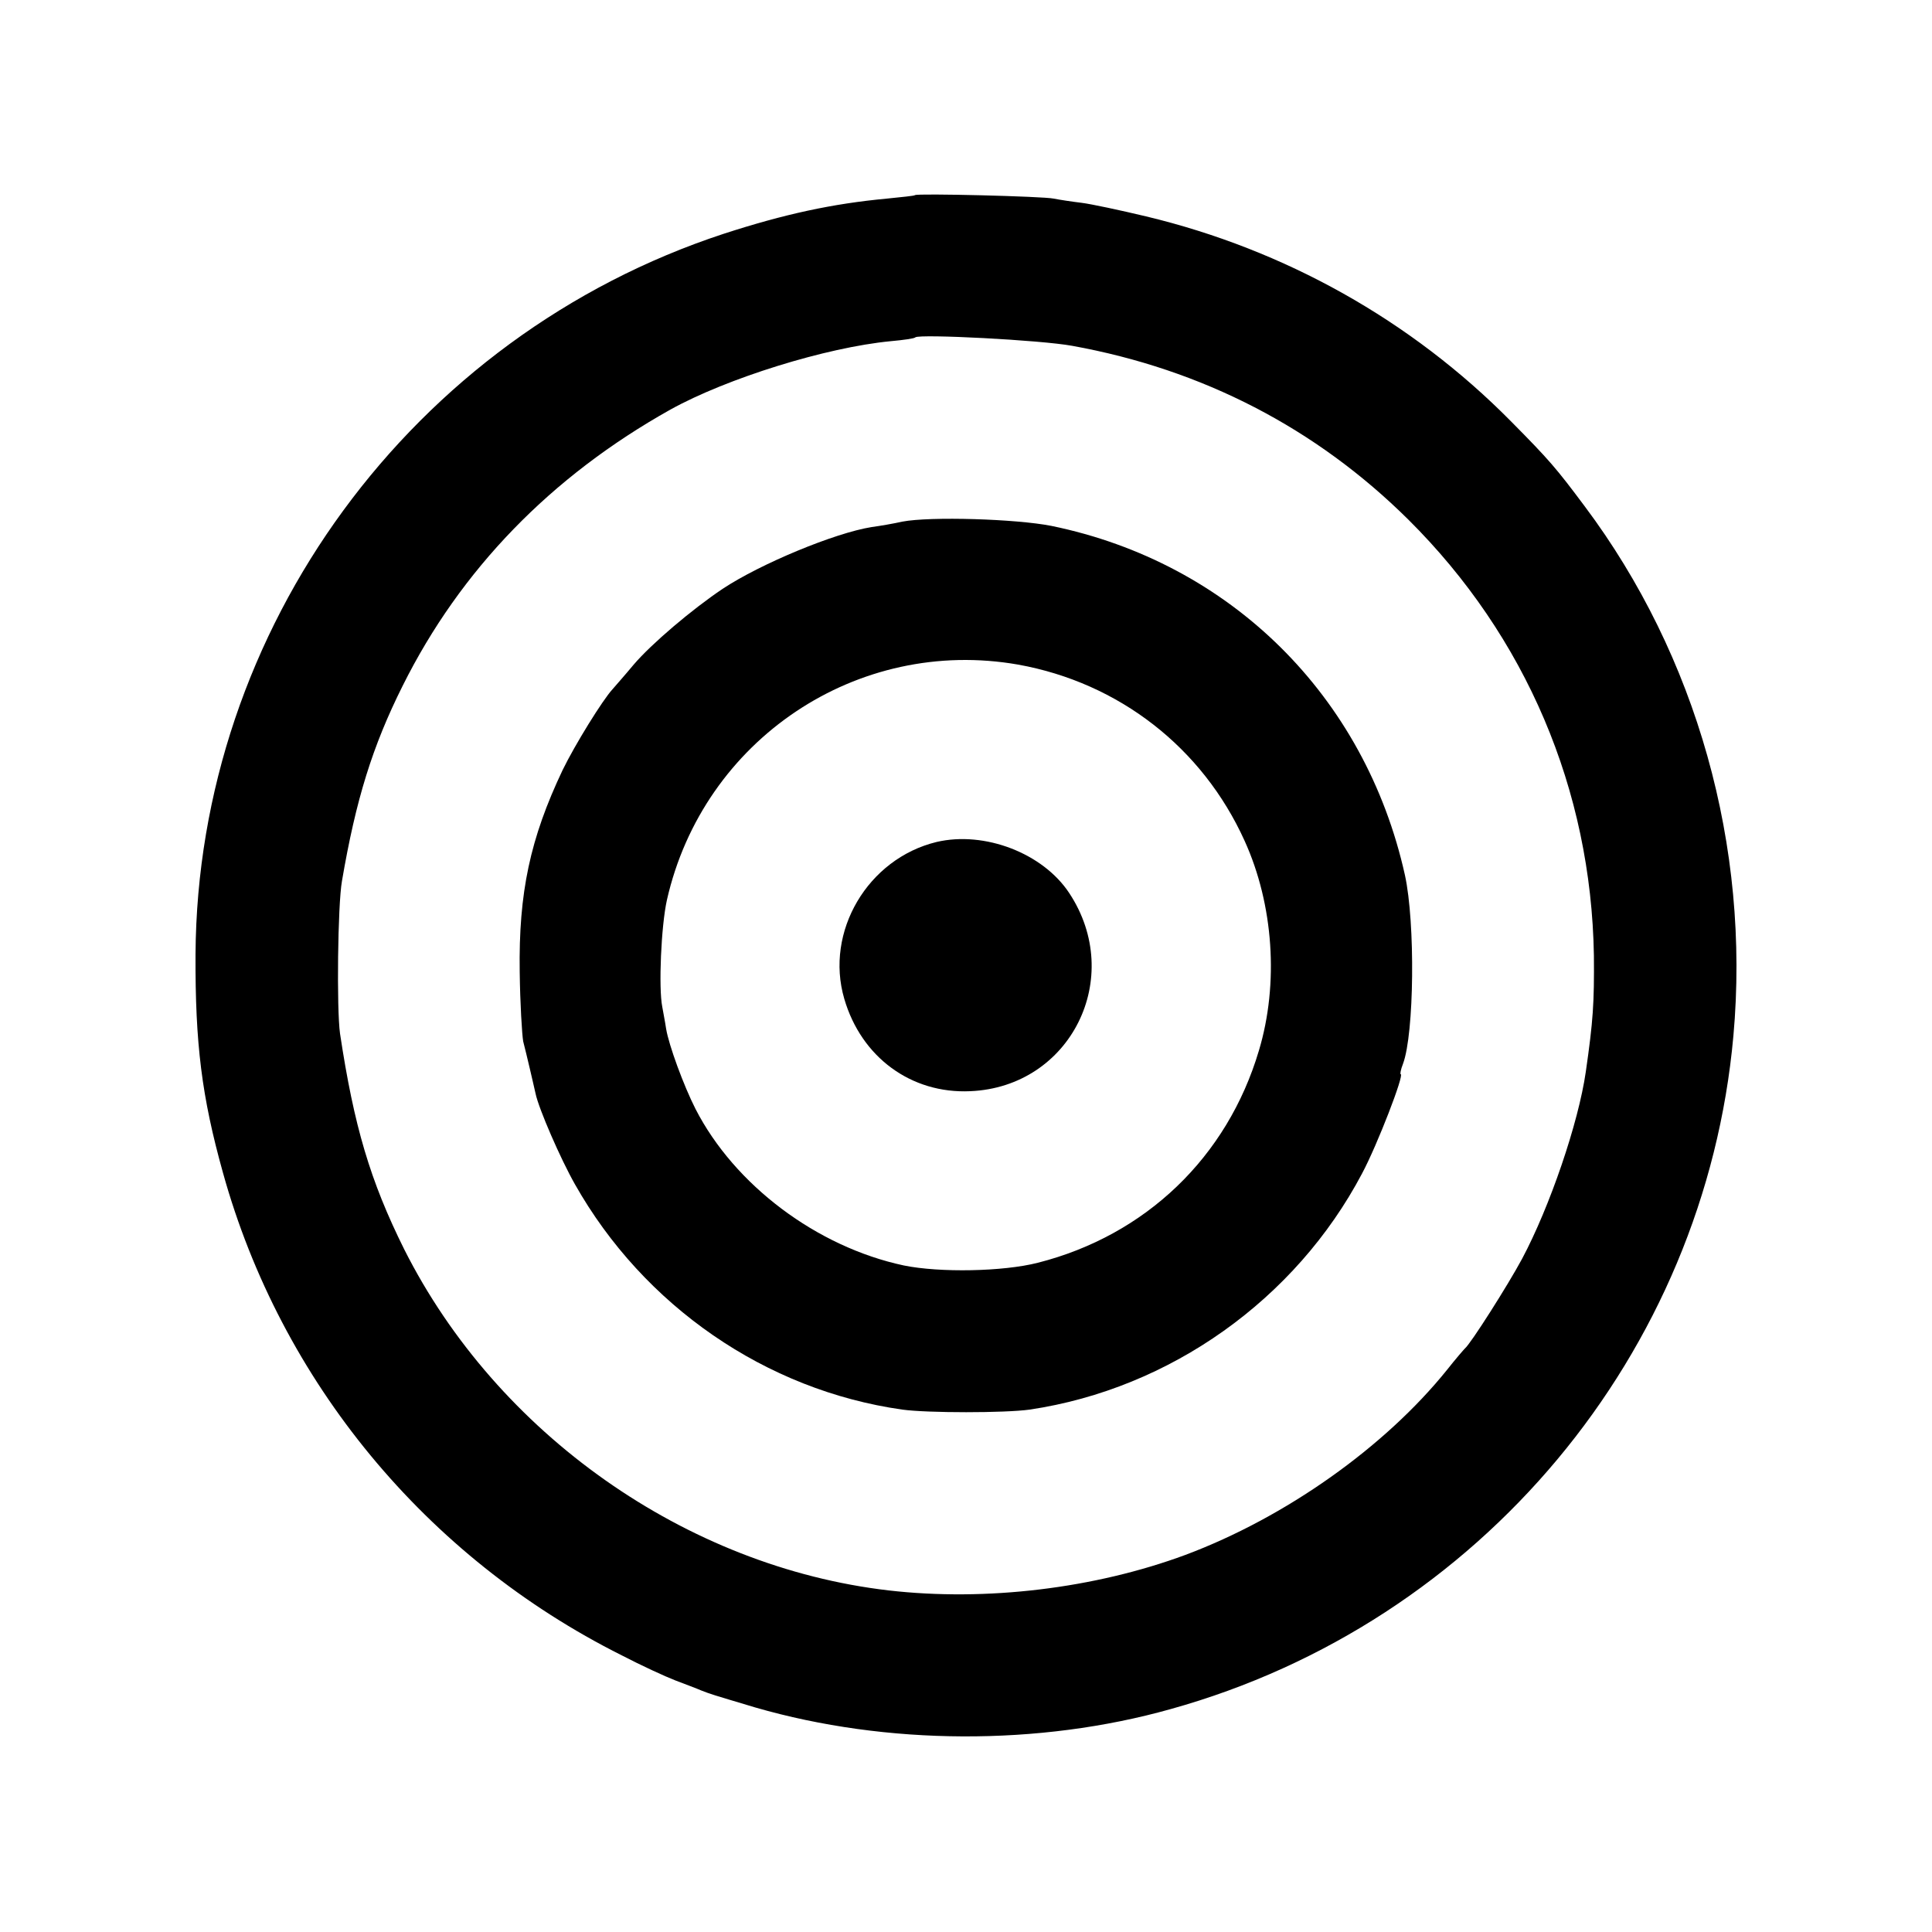
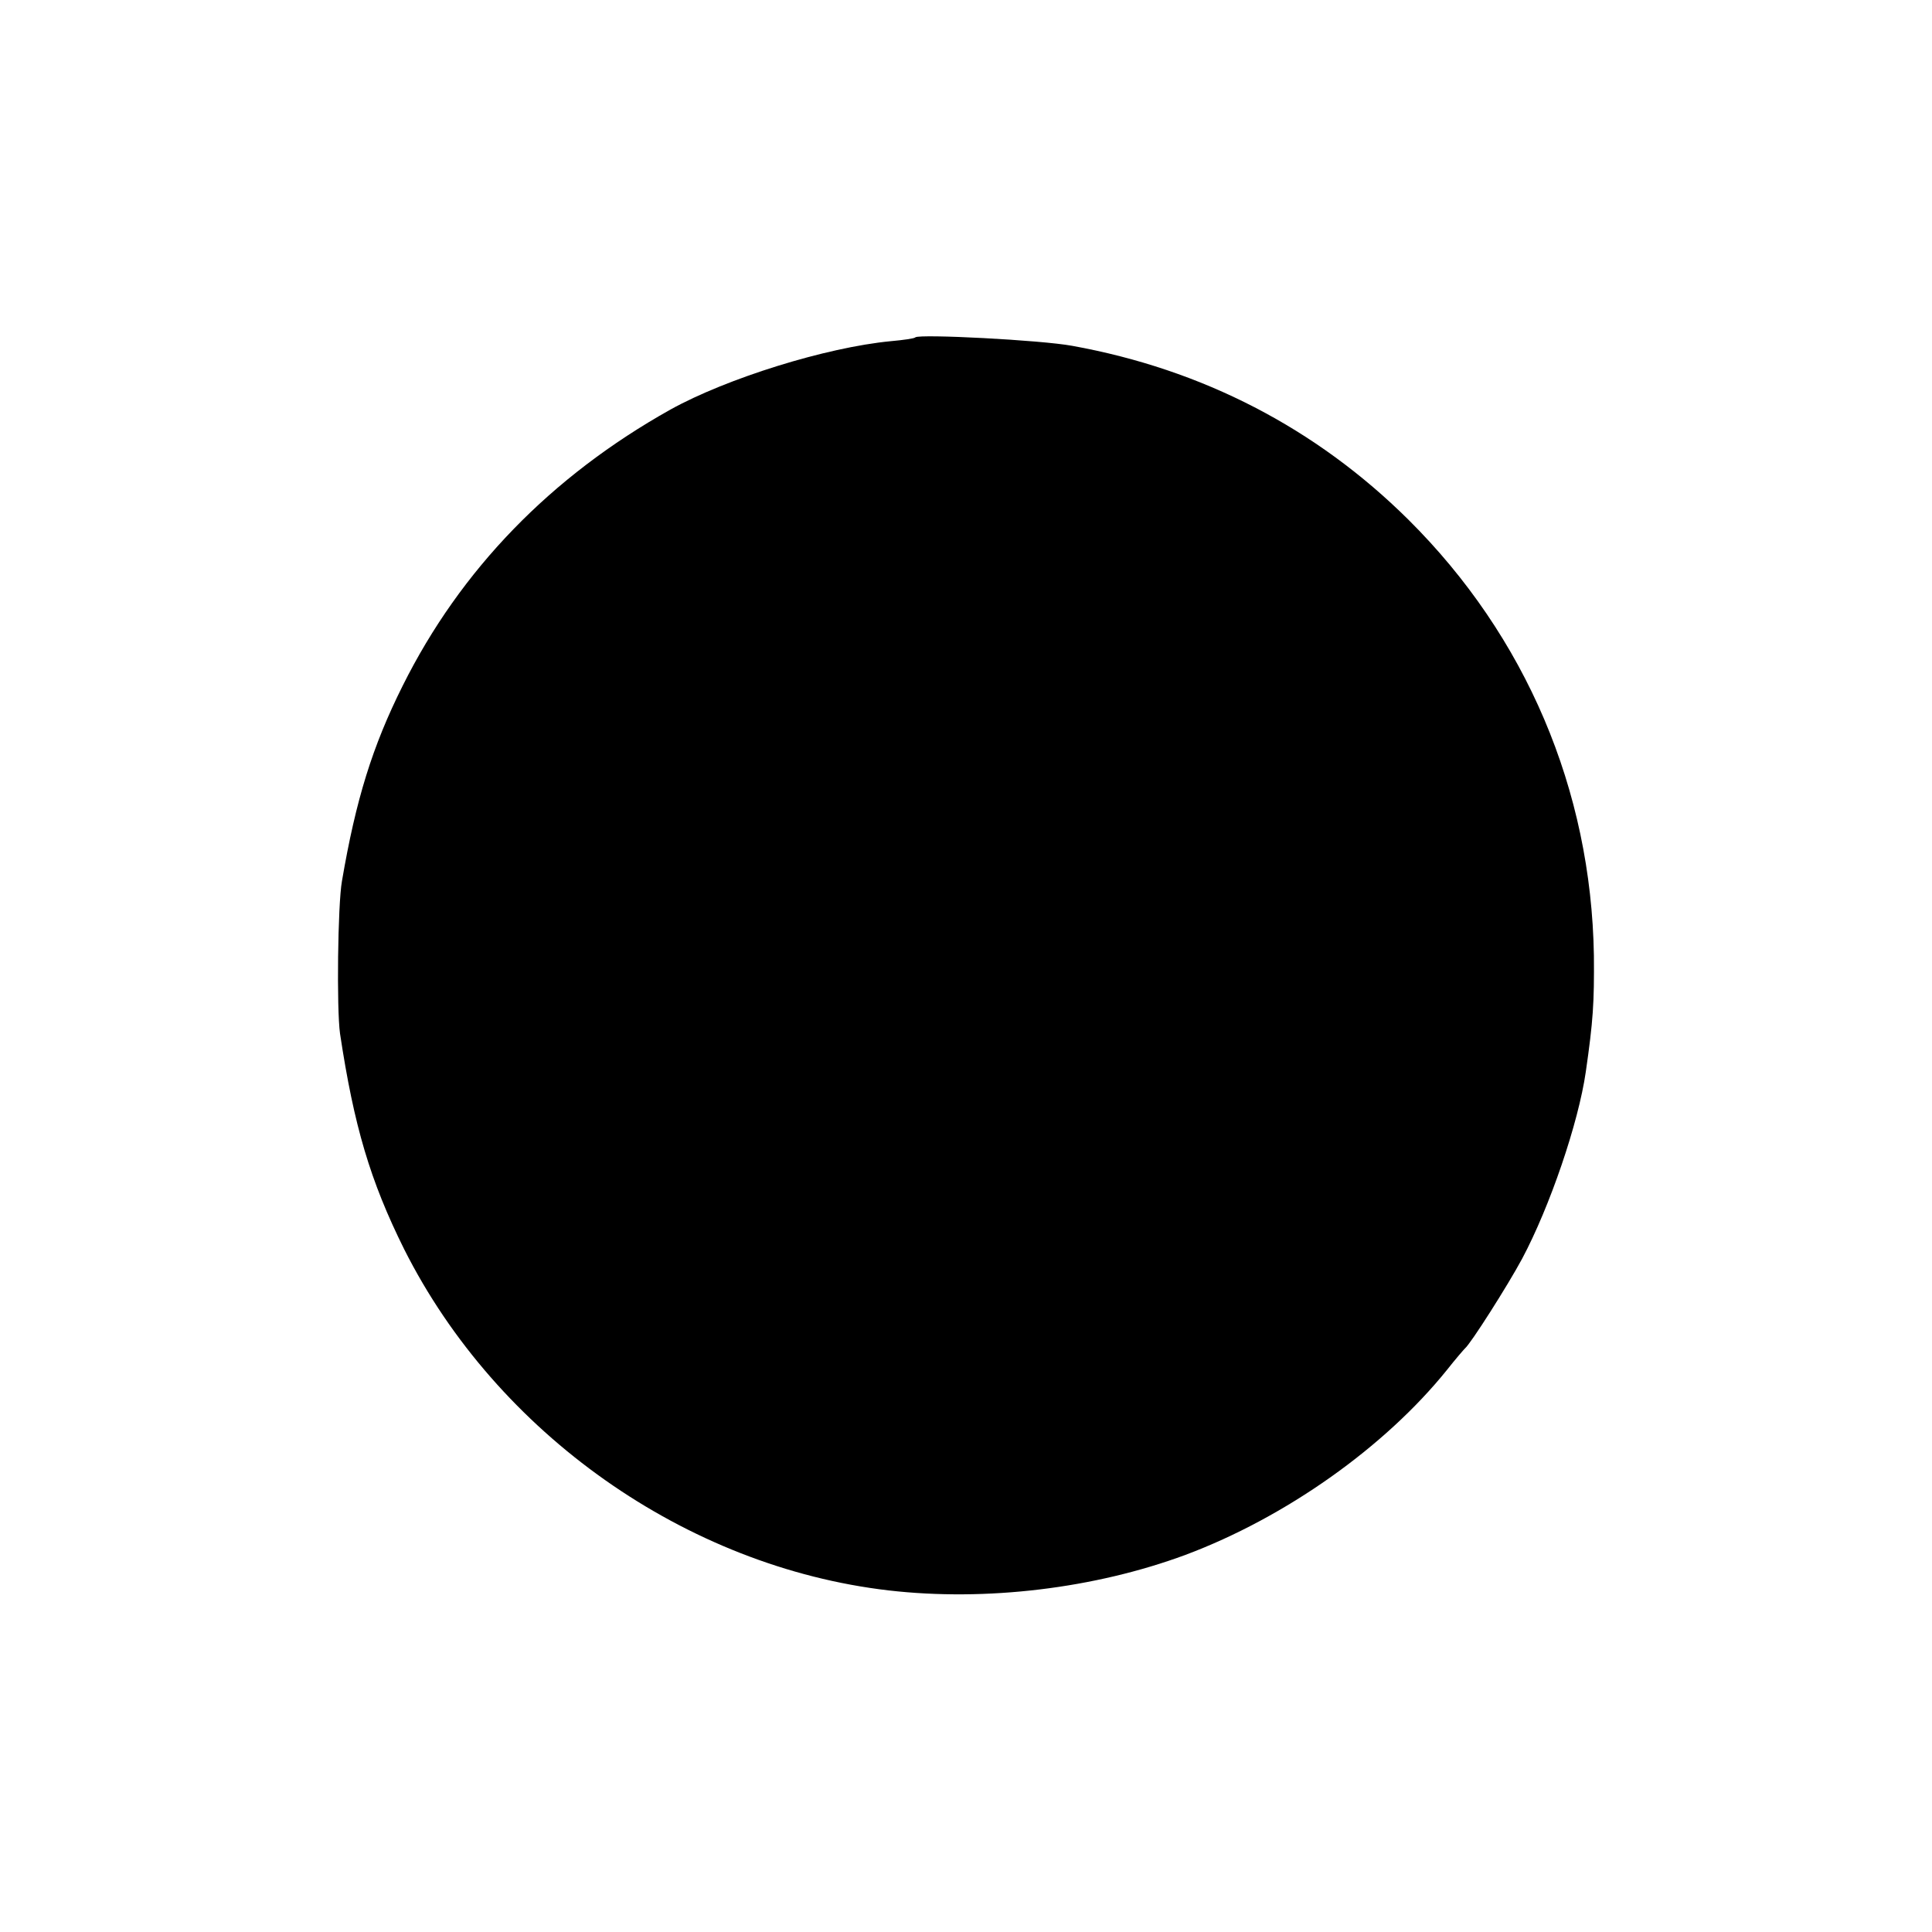
<svg xmlns="http://www.w3.org/2000/svg" version="1.0" width="500pt" height="500pt" viewBox="0 0 500 500" preserveAspectRatio="xMidYMid meet">
  <g transform="translate(0,500) scale(0.1,-0.1)" fill="#000000" stroke="none">
-     <path d="M2368 4495 c-2 -2 -35 -5 -73 -9 -140 -13 -265 -40 -422 -91 -807 -265 -1362 -1022 -1367 -1865 -1 -231 16 -368 71 -565 150 -540 525 -995 1032 -1249 50 -26 113 -55 139 -65 26 -10 56 -21 67 -26 26 -10 23 -9 140 -44 339 -98 734 -100 1075 -4 801 223 1382 920 1456 1742 44 490 -95 984 -385 1371 -74 99 -91 119 -191 220 -258 261 -585 444 -944 530 -67 16 -142 32 -166 35 -25 3 -58 8 -73 11 -27 6 -354 14 -359 9z m407 -390 c337 -61 631 -213 870 -450 304 -302 473 -699 480 -1128 1 -123 -2 -169 -21 -301 -19 -132 -93 -349 -165 -484 -36 -67 -133 -220 -148 -232 -3 -3 -24 -27 -46 -55 -161 -200 -418 -382 -677 -479 -235 -87 -516 -121 -768 -92 -525 61 -1014 406 -1254 883 -88 177 -130 319 -166 558 -9 63 -6 334 5 395 36 211 79 349 157 505 150 301 384 542 693 715 146 81 403 161 570 177 33 3 62 7 64 10 11 9 325 -7 406 -22z" />
-     <path d="M2335 3650 c-22 -5 -57 -11 -79 -14 -95 -15 -288 -95 -386 -160 -79 -53 -184 -142 -230 -196 -25 -30 -50 -58 -55 -64 -25 -27 -97 -143 -129 -209 -84 -177 -114 -317 -111 -522 1 -82 6 -163 9 -180 4 -16 12 -48 17 -70 5 -22 12 -51 15 -65 8 -39 65 -170 102 -235 178 -315 494 -533 847 -583 65 -9 266 -9 330 0 363 54 688 285 860 611 40 75 110 257 100 257 -2 0 0 12 6 27 29 78 32 364 5 488 -103 464 -452 809 -915 904 -91 18 -313 25 -386 11z m300 -370 c261 -47 477 -215 586 -456 75 -165 89 -370 37 -543 -82 -276 -293 -478 -572 -549 -90 -23 -254 -26 -347 -7 -225 48 -438 208 -539 405 -31 61 -69 165 -76 207 -3 20 -8 45 -10 57 -10 49 -3 210 12 277 94 415 493 682 909 609z" />
+     <path d="M2368 4495 z m407 -390 c337 -61 631 -213 870 -450 304 -302 473 -699 480 -1128 1 -123 -2 -169 -21 -301 -19 -132 -93 -349 -165 -484 -36 -67 -133 -220 -148 -232 -3 -3 -24 -27 -46 -55 -161 -200 -418 -382 -677 -479 -235 -87 -516 -121 -768 -92 -525 61 -1014 406 -1254 883 -88 177 -130 319 -166 558 -9 63 -6 334 5 395 36 211 79 349 157 505 150 301 384 542 693 715 146 81 403 161 570 177 33 3 62 7 64 10 11 9 325 -7 406 -22z" />
    <path d="M2424 2821 c-178 -43 -290 -232 -239 -406 44 -151 173 -246 326 -239 260 11 401 294 256 513 -68 103 -219 161 -343 132z" />
  </g>
</svg>